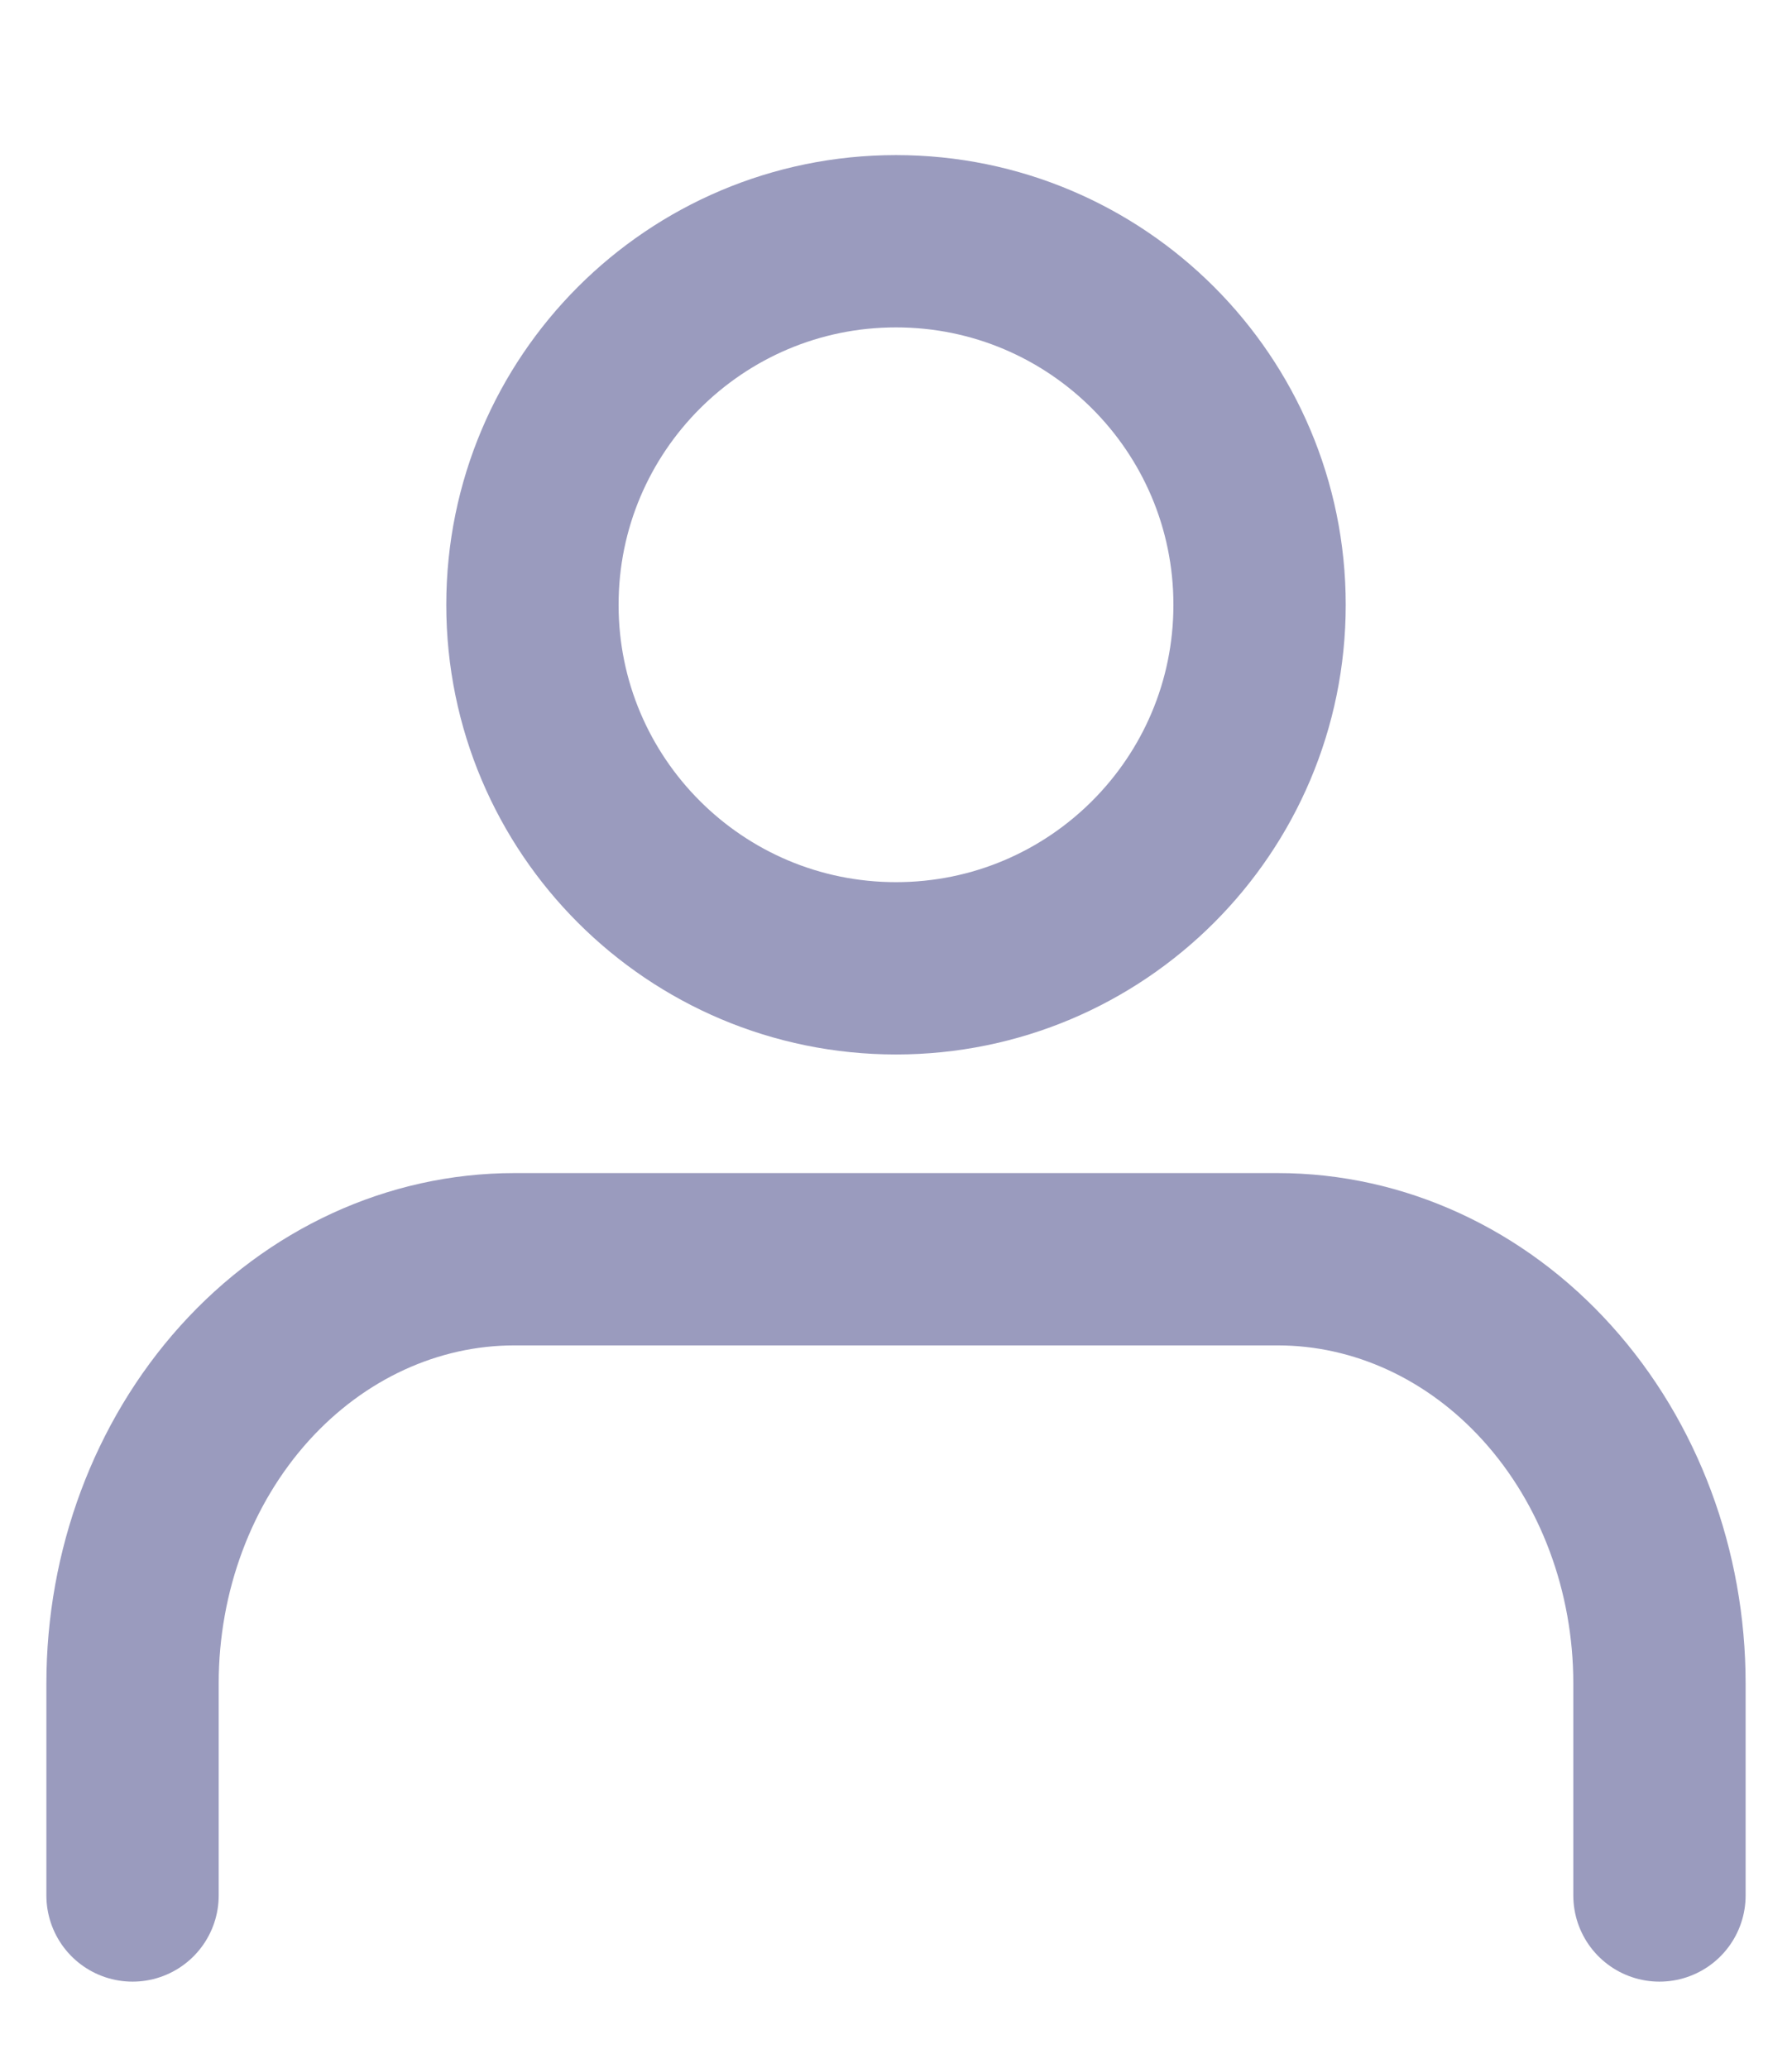
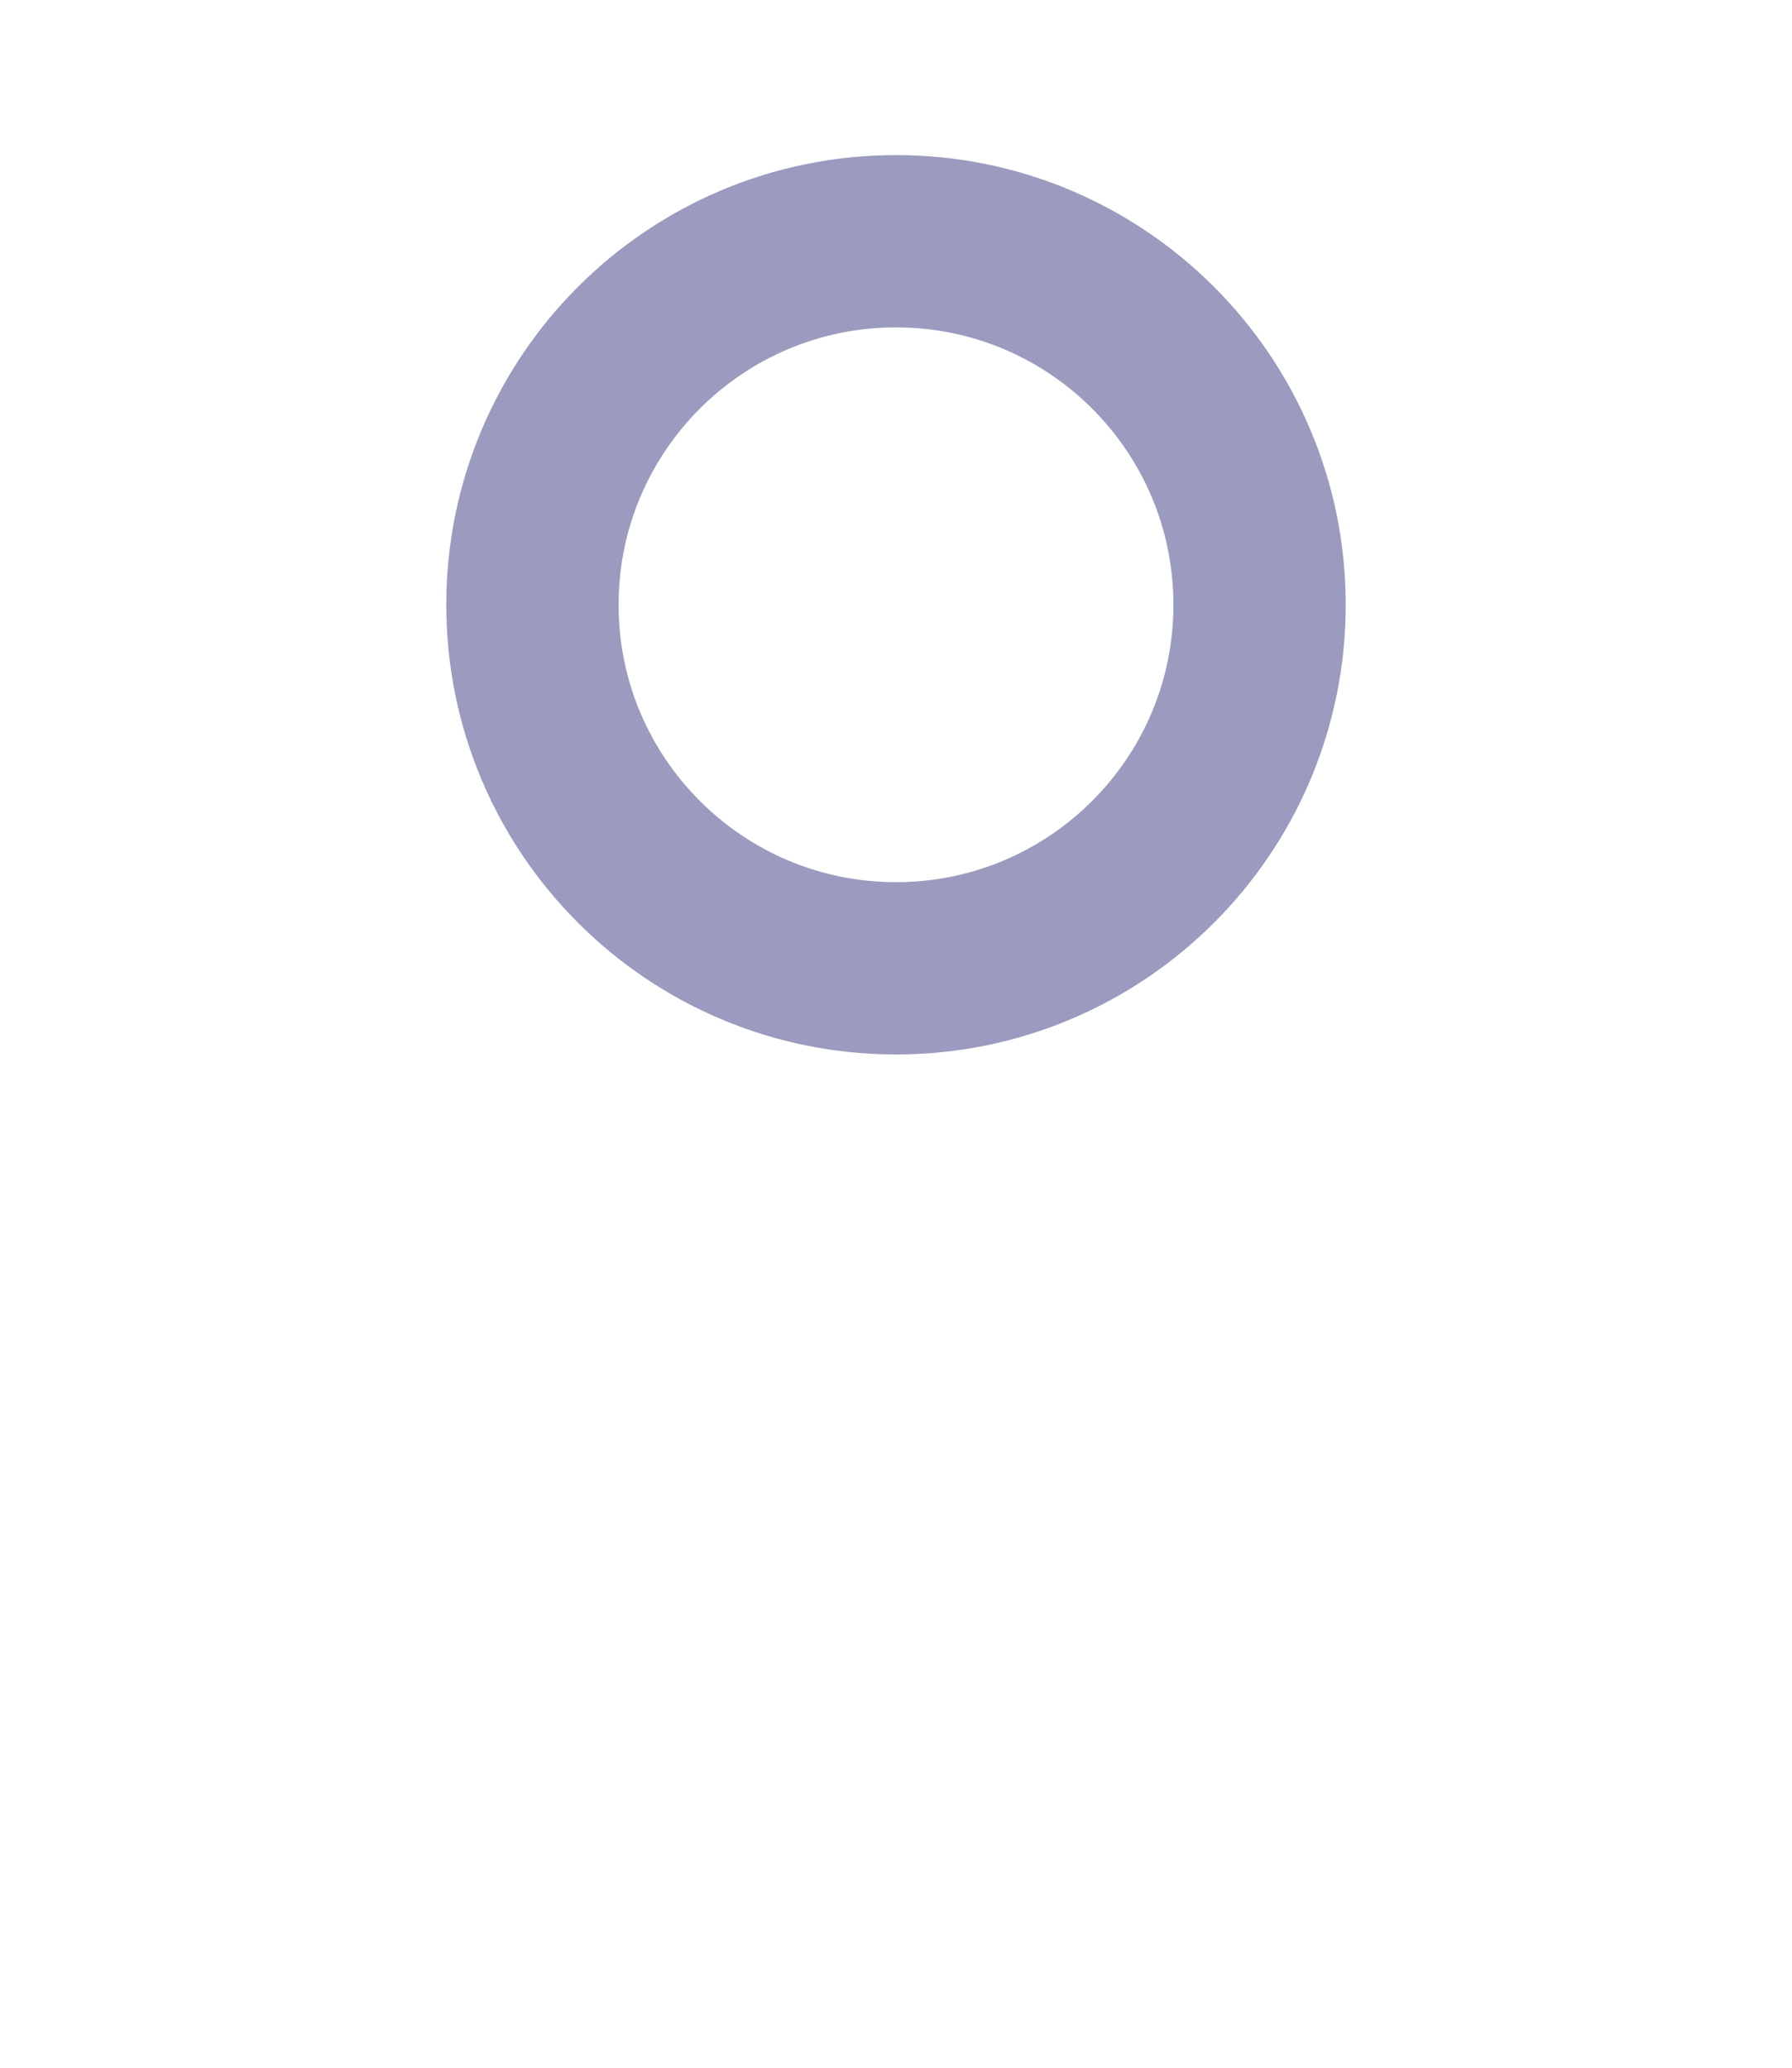
<svg xmlns="http://www.w3.org/2000/svg" width="26" height="30" viewBox="0 0 26 30" fill="none">
-   <path d="M24.077 27.501V24.424C24.077 22.792 23.493 21.227 22.454 20.073C21.416 18.919 20.007 18.27 18.538 18.27H7.462C5.993 18.27 4.584 18.919 3.545 20.073C2.507 21.227 1.923 22.792 1.923 24.424V27.501" stroke="#9A9BBE" stroke-width="2.5" stroke-linecap="round" stroke-linejoin="round" />
  <path d="M13 14.049C15.913 14.049 18.275 11.688 18.275 8.775C18.275 5.862 15.913 3.5 13 3.5C10.087 3.5 7.725 5.862 7.725 8.775C7.725 11.688 10.087 14.049 13 14.049Z" stroke="#9A9BBE" stroke-width="2.5" stroke-linecap="round" stroke-linejoin="round" />
</svg>